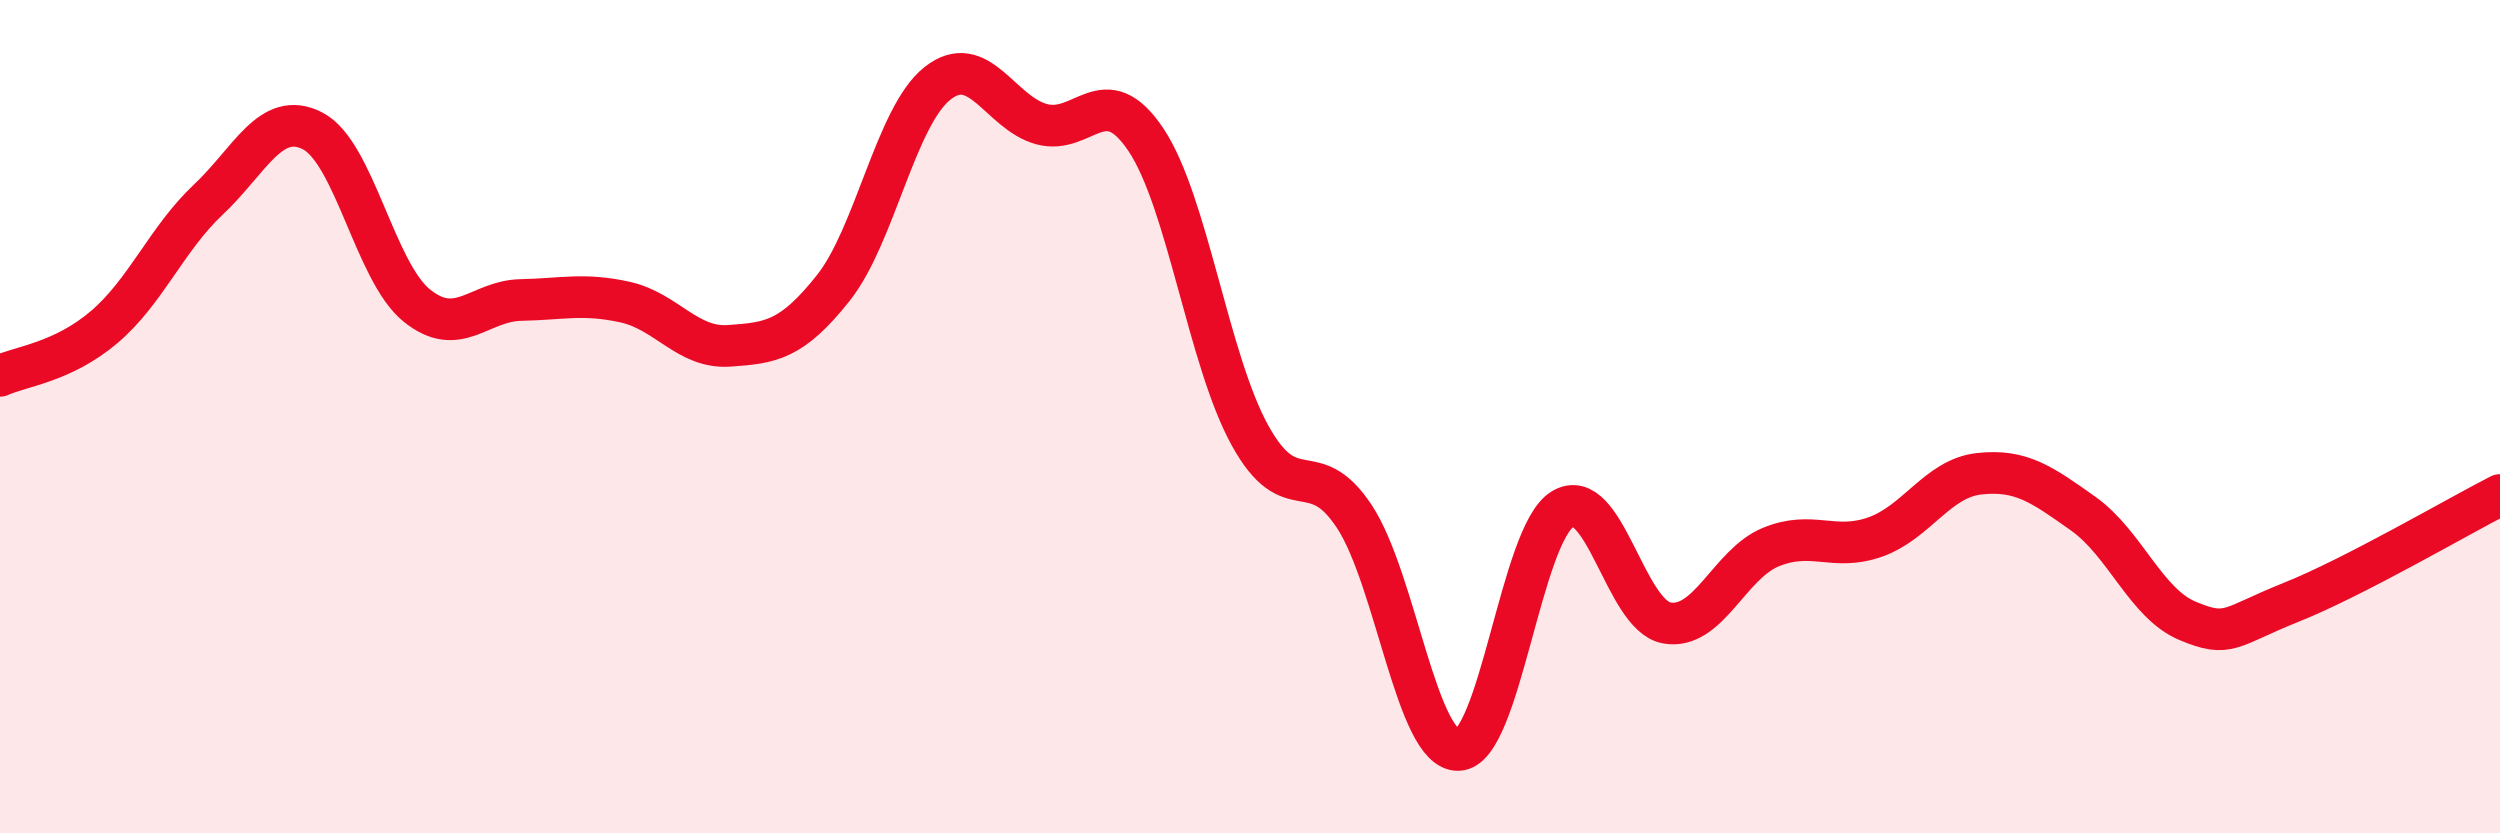
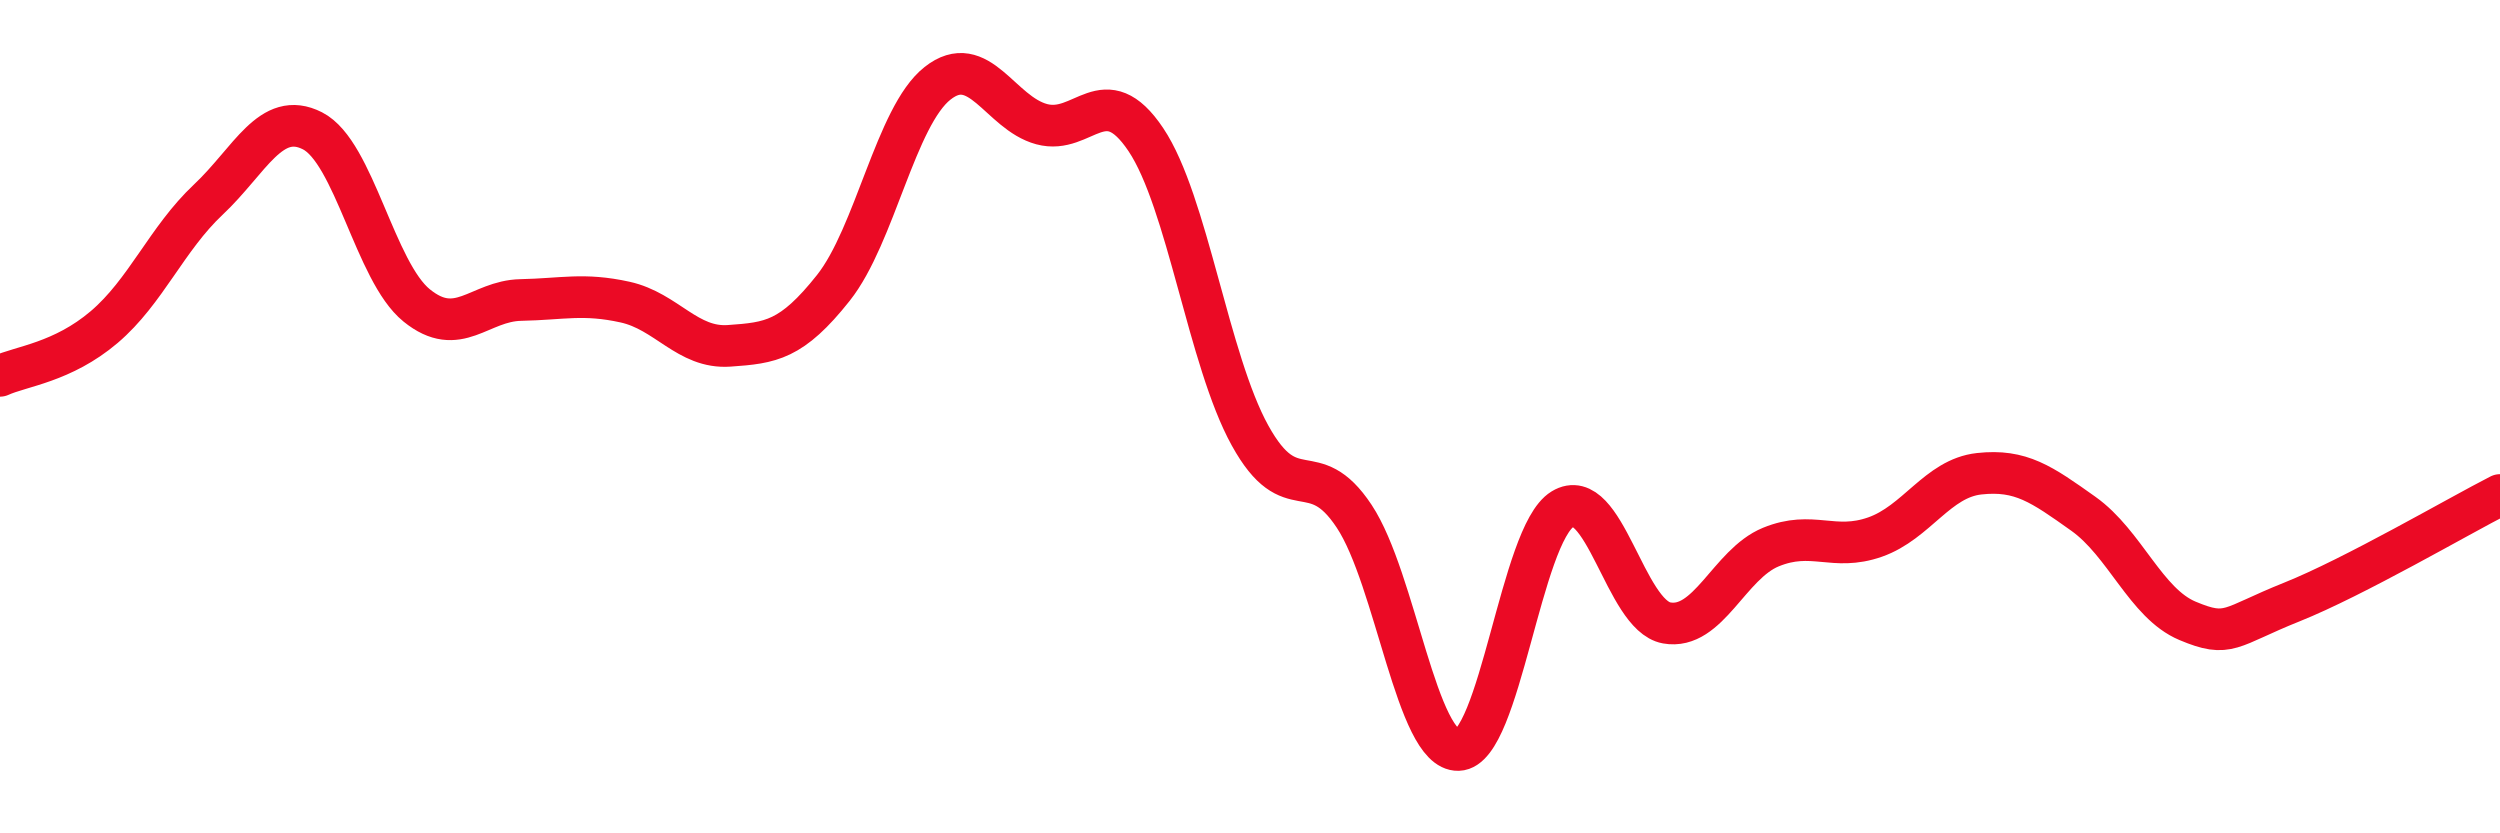
<svg xmlns="http://www.w3.org/2000/svg" width="60" height="20" viewBox="0 0 60 20">
-   <path d="M 0,9.02 C 0.5,8.79 1.5,8.7 2.5,7.85 C 3.5,7 4,5.73 5,4.79 C 6,3.85 6.5,2.63 7.5,3.14 C 8.5,3.65 9,6.52 10,7.33 C 11,8.14 11.5,7.22 12.5,7.2 C 13.5,7.18 14,7.03 15,7.25 C 16,7.47 16.5,8.37 17.5,8.3 C 18.5,8.23 19,8.17 20,6.91 C 21,5.65 21.5,2.79 22.5,2 C 23.5,1.21 24,2.71 25,2.98 C 26,3.25 26.5,1.86 27.5,3.35 C 28.5,4.84 29,8.64 30,10.45 C 31,12.26 31.5,10.88 32.5,12.39 C 33.5,13.9 34,18.03 35,18 C 36,17.97 36.5,12.83 37.5,12.22 C 38.5,11.61 39,14.77 40,14.95 C 41,15.13 41.5,13.54 42.5,13.13 C 43.5,12.72 44,13.24 45,12.89 C 46,12.54 46.5,11.48 47.5,11.37 C 48.5,11.26 49,11.62 50,12.33 C 51,13.04 51.5,14.48 52.5,14.9 C 53.5,15.32 53.5,15.05 55,14.45 C 56.5,13.85 59,12.39 60,11.88L60 20L0 20Z" fill="#EB0A25" opacity="0.1" stroke-linecap="round" stroke-linejoin="round" />
  <path d="M 0,9.02 C 0.5,8.79 1.5,8.7 2.5,7.85 C 3.5,7 4,5.73 5,4.79 C 6,3.85 6.5,2.63 7.5,3.14 C 8.5,3.65 9,6.52 10,7.33 C 11,8.14 11.5,7.22 12.5,7.2 C 13.5,7.18 14,7.03 15,7.25 C 16,7.47 16.5,8.37 17.5,8.3 C 18.5,8.23 19,8.17 20,6.91 C 21,5.65 21.5,2.79 22.5,2 C 23.5,1.21 24,2.71 25,2.98 C 26,3.25 26.5,1.86 27.5,3.35 C 28.5,4.84 29,8.64 30,10.45 C 31,12.26 31.5,10.88 32.5,12.39 C 33.5,13.9 34,18.03 35,18 C 36,17.97 36.5,12.83 37.5,12.22 C 38.5,11.61 39,14.77 40,14.95 C 41,15.13 41.5,13.54 42.5,13.13 C 43.5,12.72 44,13.24 45,12.89 C 46,12.54 46.5,11.48 47.5,11.37 C 48.5,11.26 49,11.62 50,12.33 C 51,13.04 51.5,14.48 52.5,14.9 C 53.5,15.32 53.5,15.05 55,14.45 C 56.5,13.85 59,12.39 60,11.88" stroke="#EB0A25" stroke-width="1" fill="none" stroke-linecap="round" stroke-linejoin="round" />
</svg>